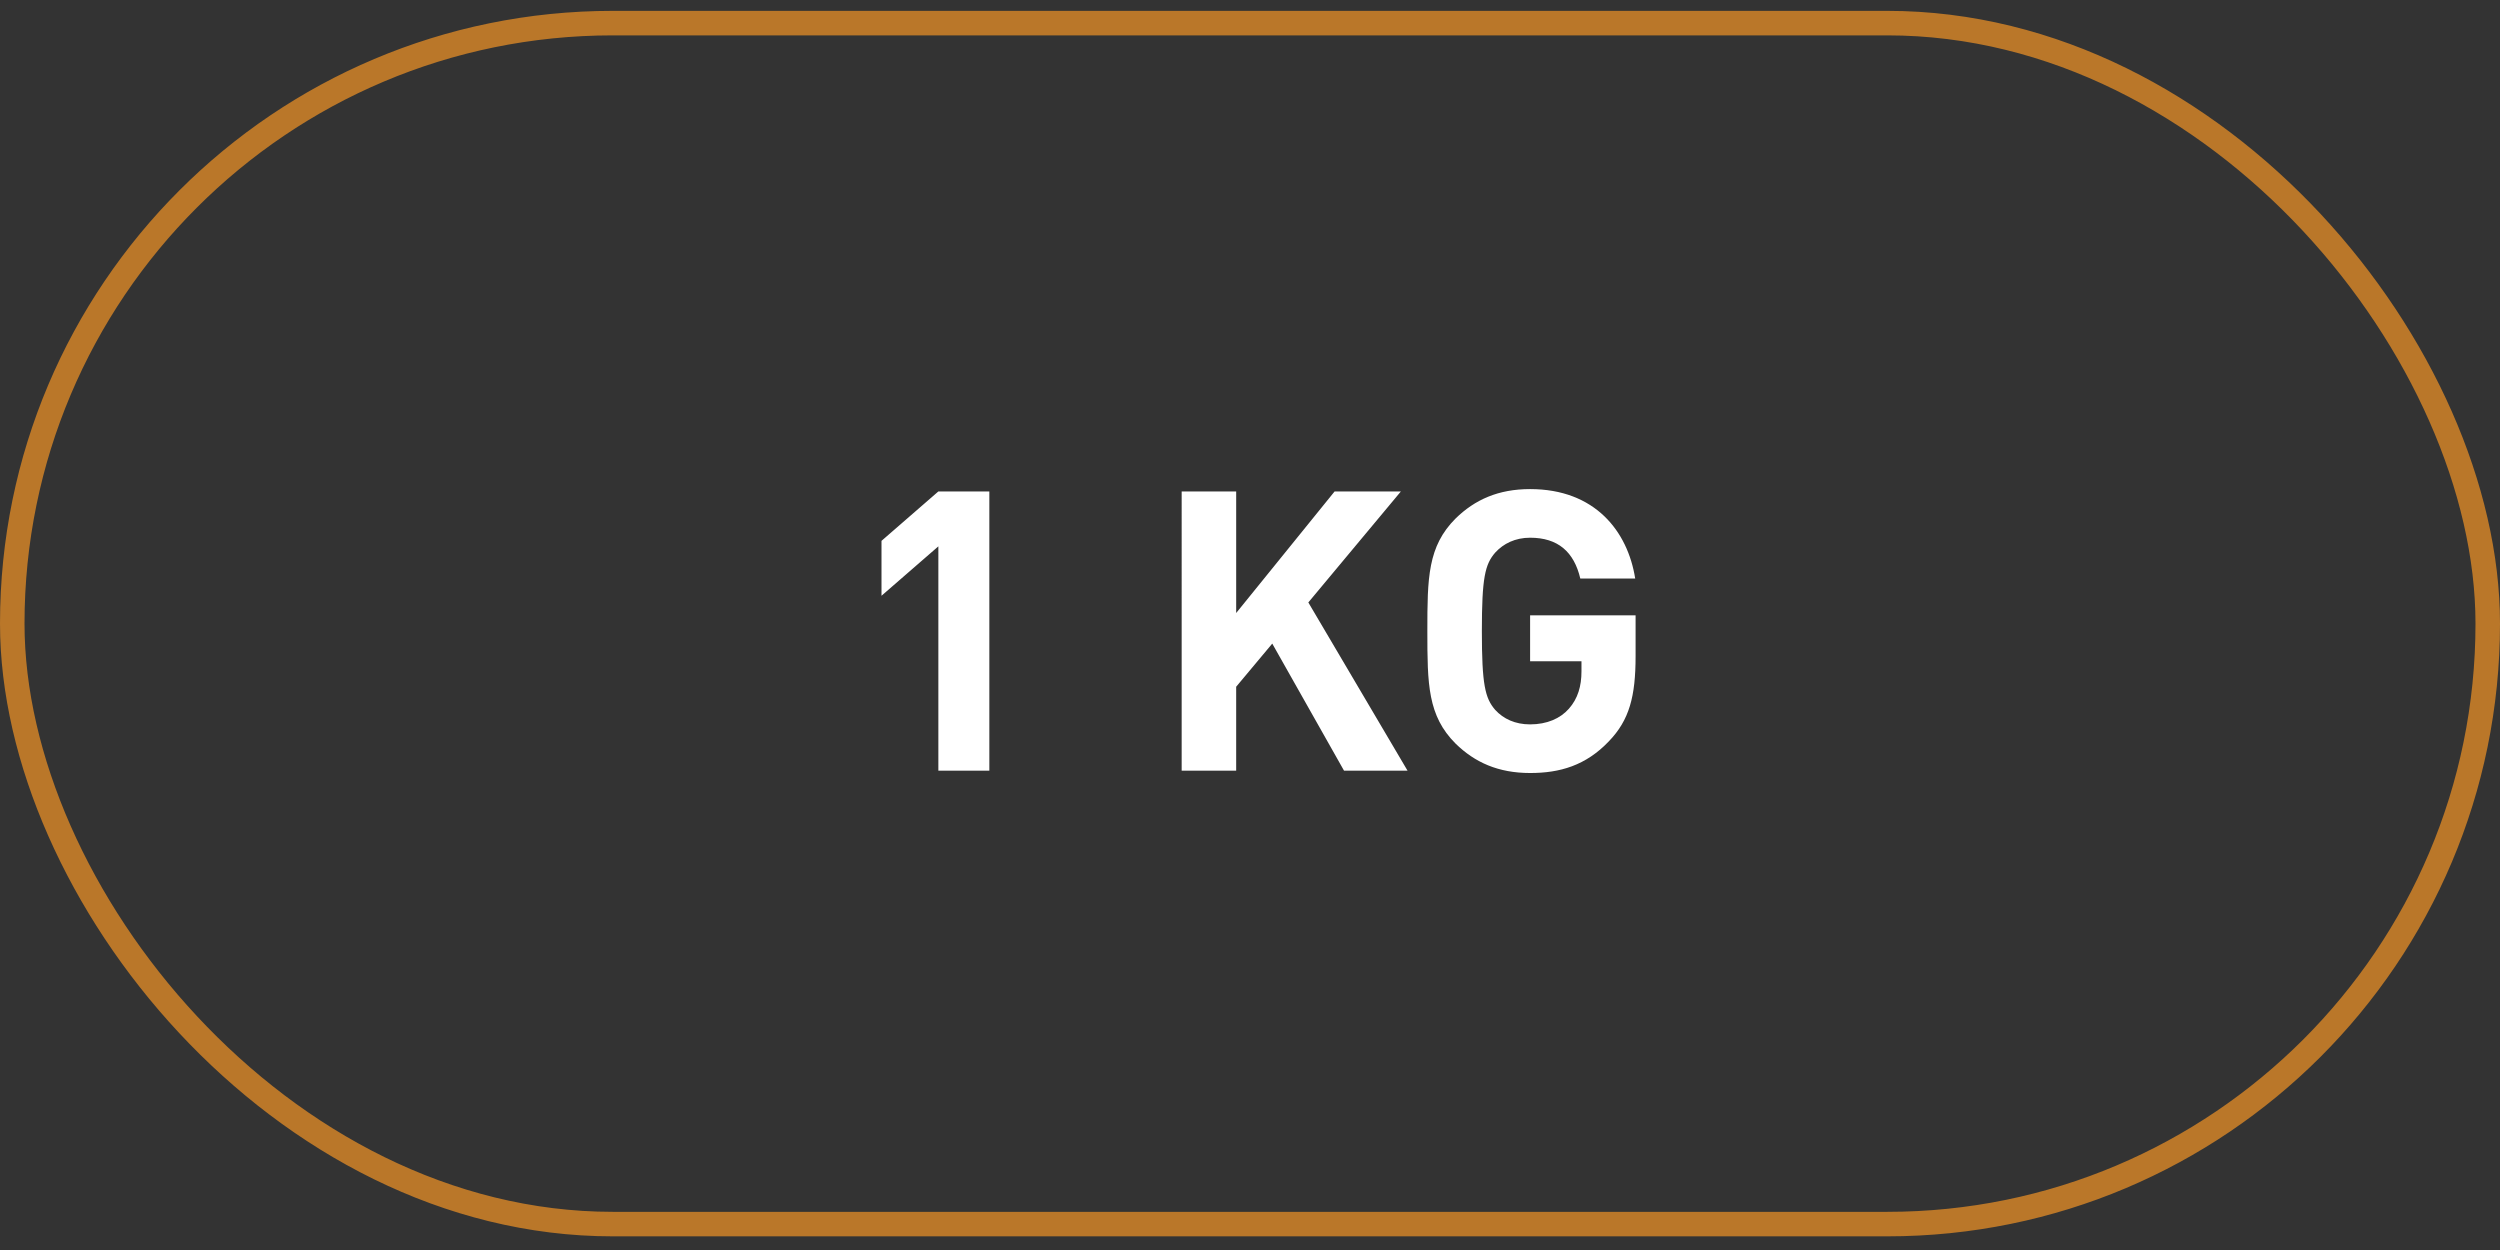
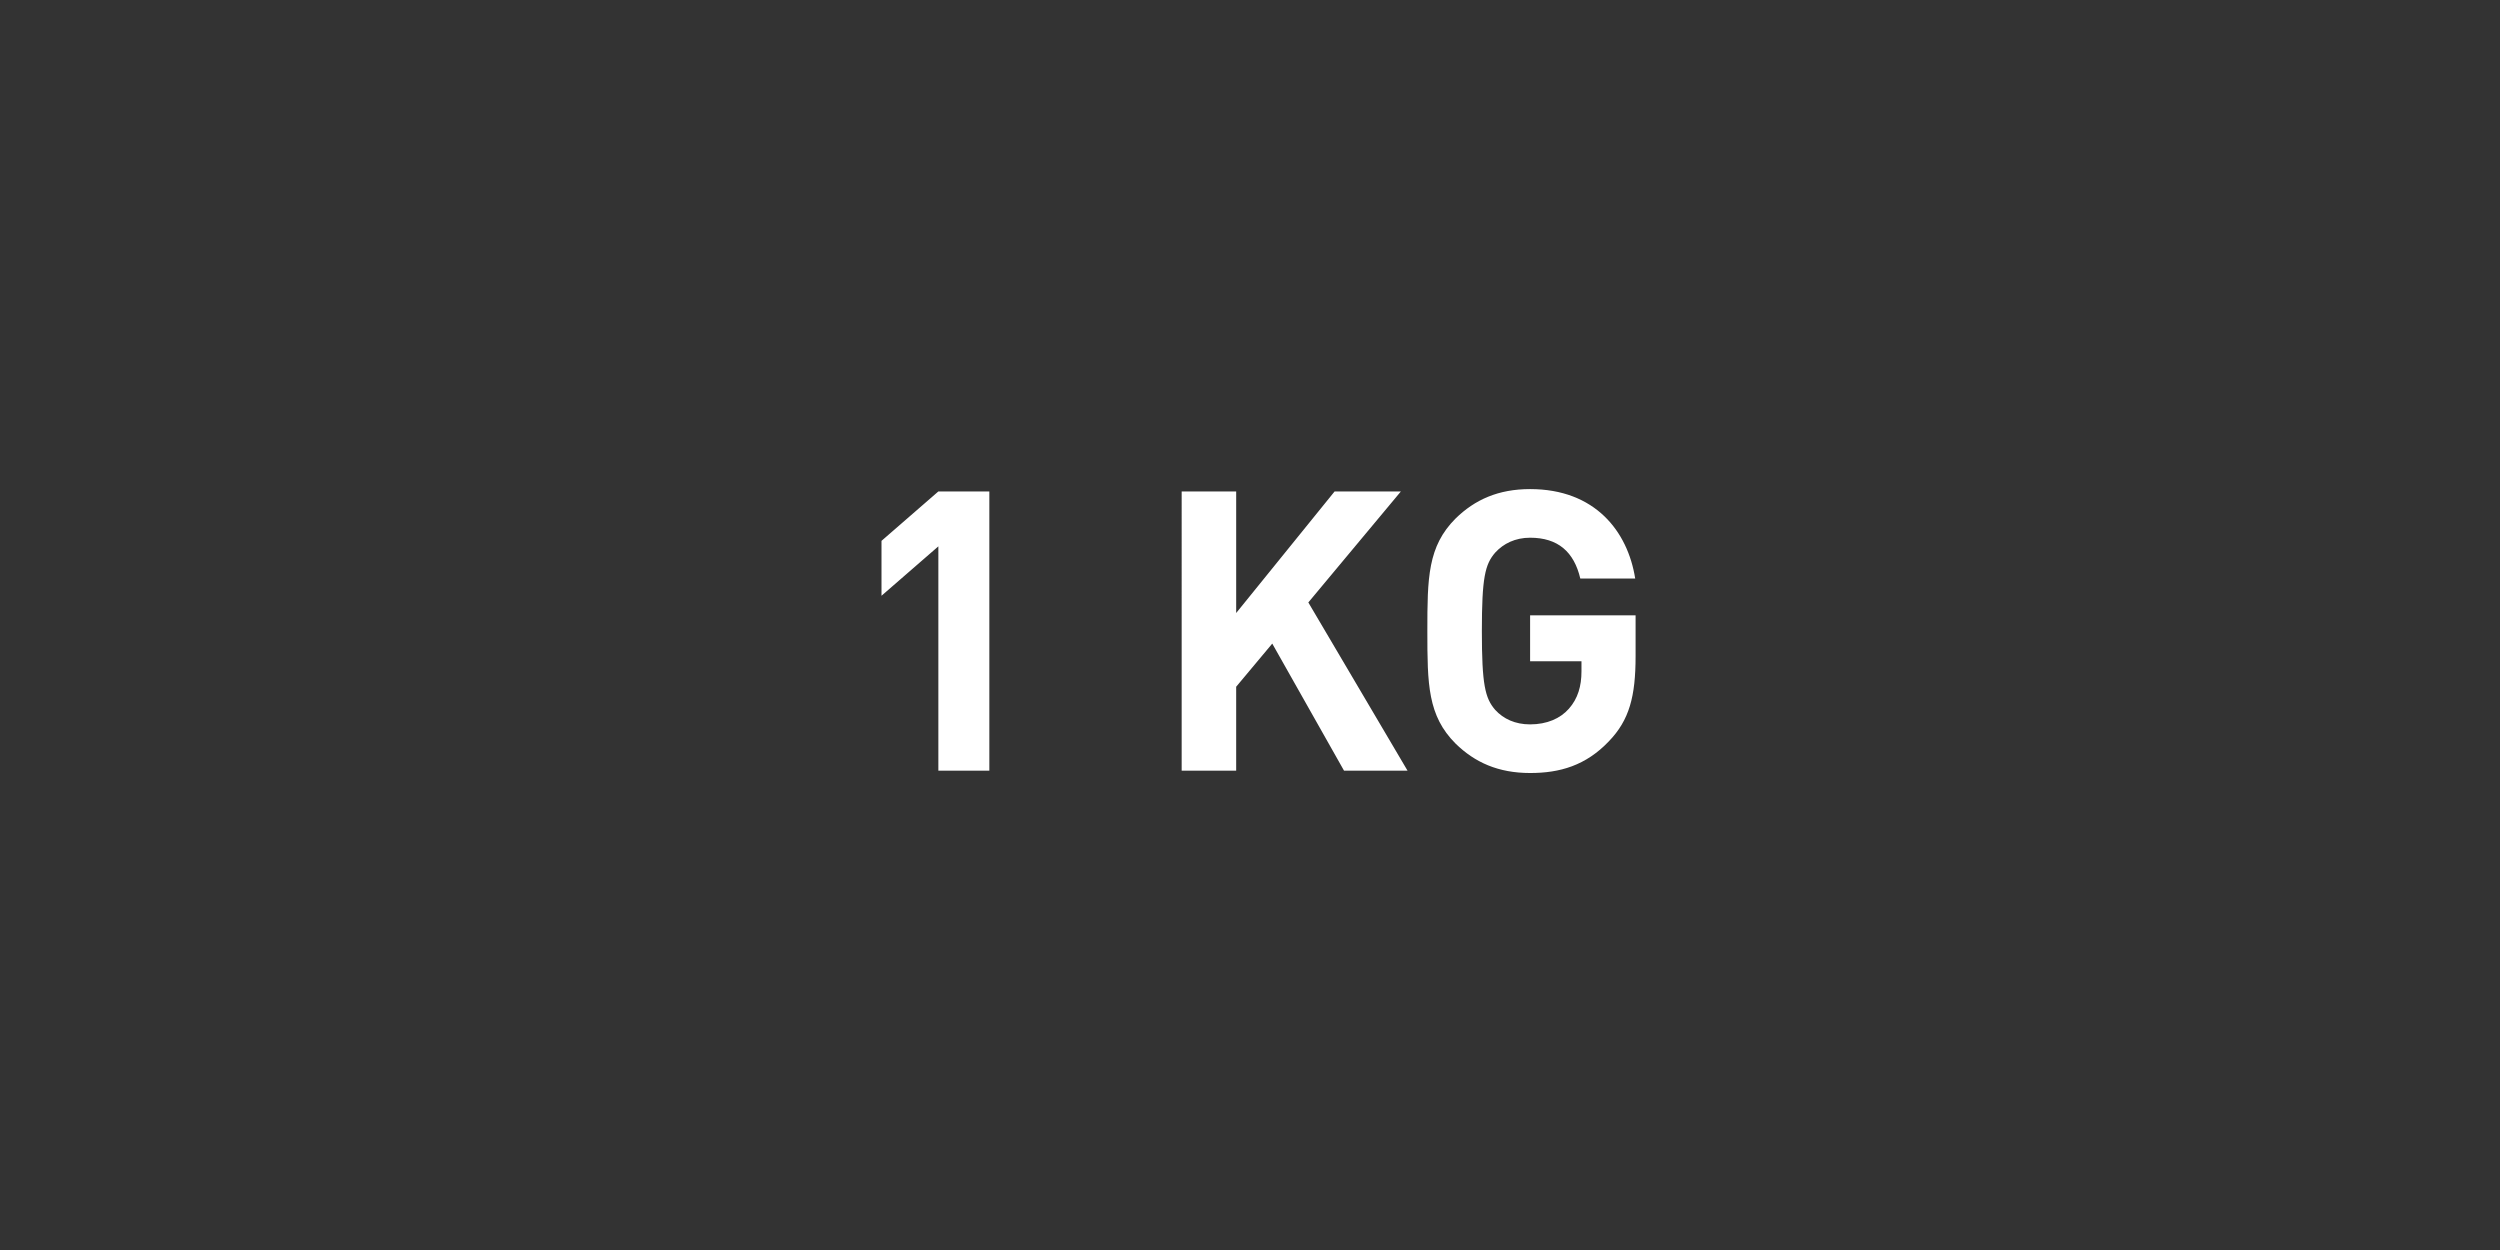
<svg xmlns="http://www.w3.org/2000/svg" width="102" height="51" fill="none">
  <rect width="100%" height="100%" fill="#333333" stroke="none" />
-   <rect width="101" height="49" x=".5" y=".943" stroke="#BA7729" rx="24.5" />
  <path fill="#fff" d="M40.365 31.443h-2.08v-9.152l-2.32 2.016v-2.24l2.32-2.016h2.08v11.392zm17.063 0h-2.592l-2.928-5.184-1.472 1.76v3.424h-2.224V20.051h2.224v4.96l4.016-4.96h2.704L53.38 24.58l4.048 6.864zm9.304-4.672c0 1.648-.256 2.608-1.088 3.472-.944.992-2 1.296-3.216 1.296-1.296 0-2.256-.432-3.04-1.2-1.136-1.136-1.152-2.416-1.152-4.592 0-2.176.016-3.456 1.152-4.592.784-.768 1.744-1.2 3.04-1.2 2.656 0 3.984 1.728 4.288 3.648h-2.24c-.256-1.088-.912-1.664-2.048-1.664-.608 0-1.088.24-1.424.608-.416.48-.544 1.024-.544 3.2s.128 2.736.544 3.216c.336.368.816.592 1.424.592.688 0 1.232-.24 1.584-.64.368-.416.512-.928.512-1.52v-.416h-2.096v-1.872h4.304v1.664z" />
</svg>